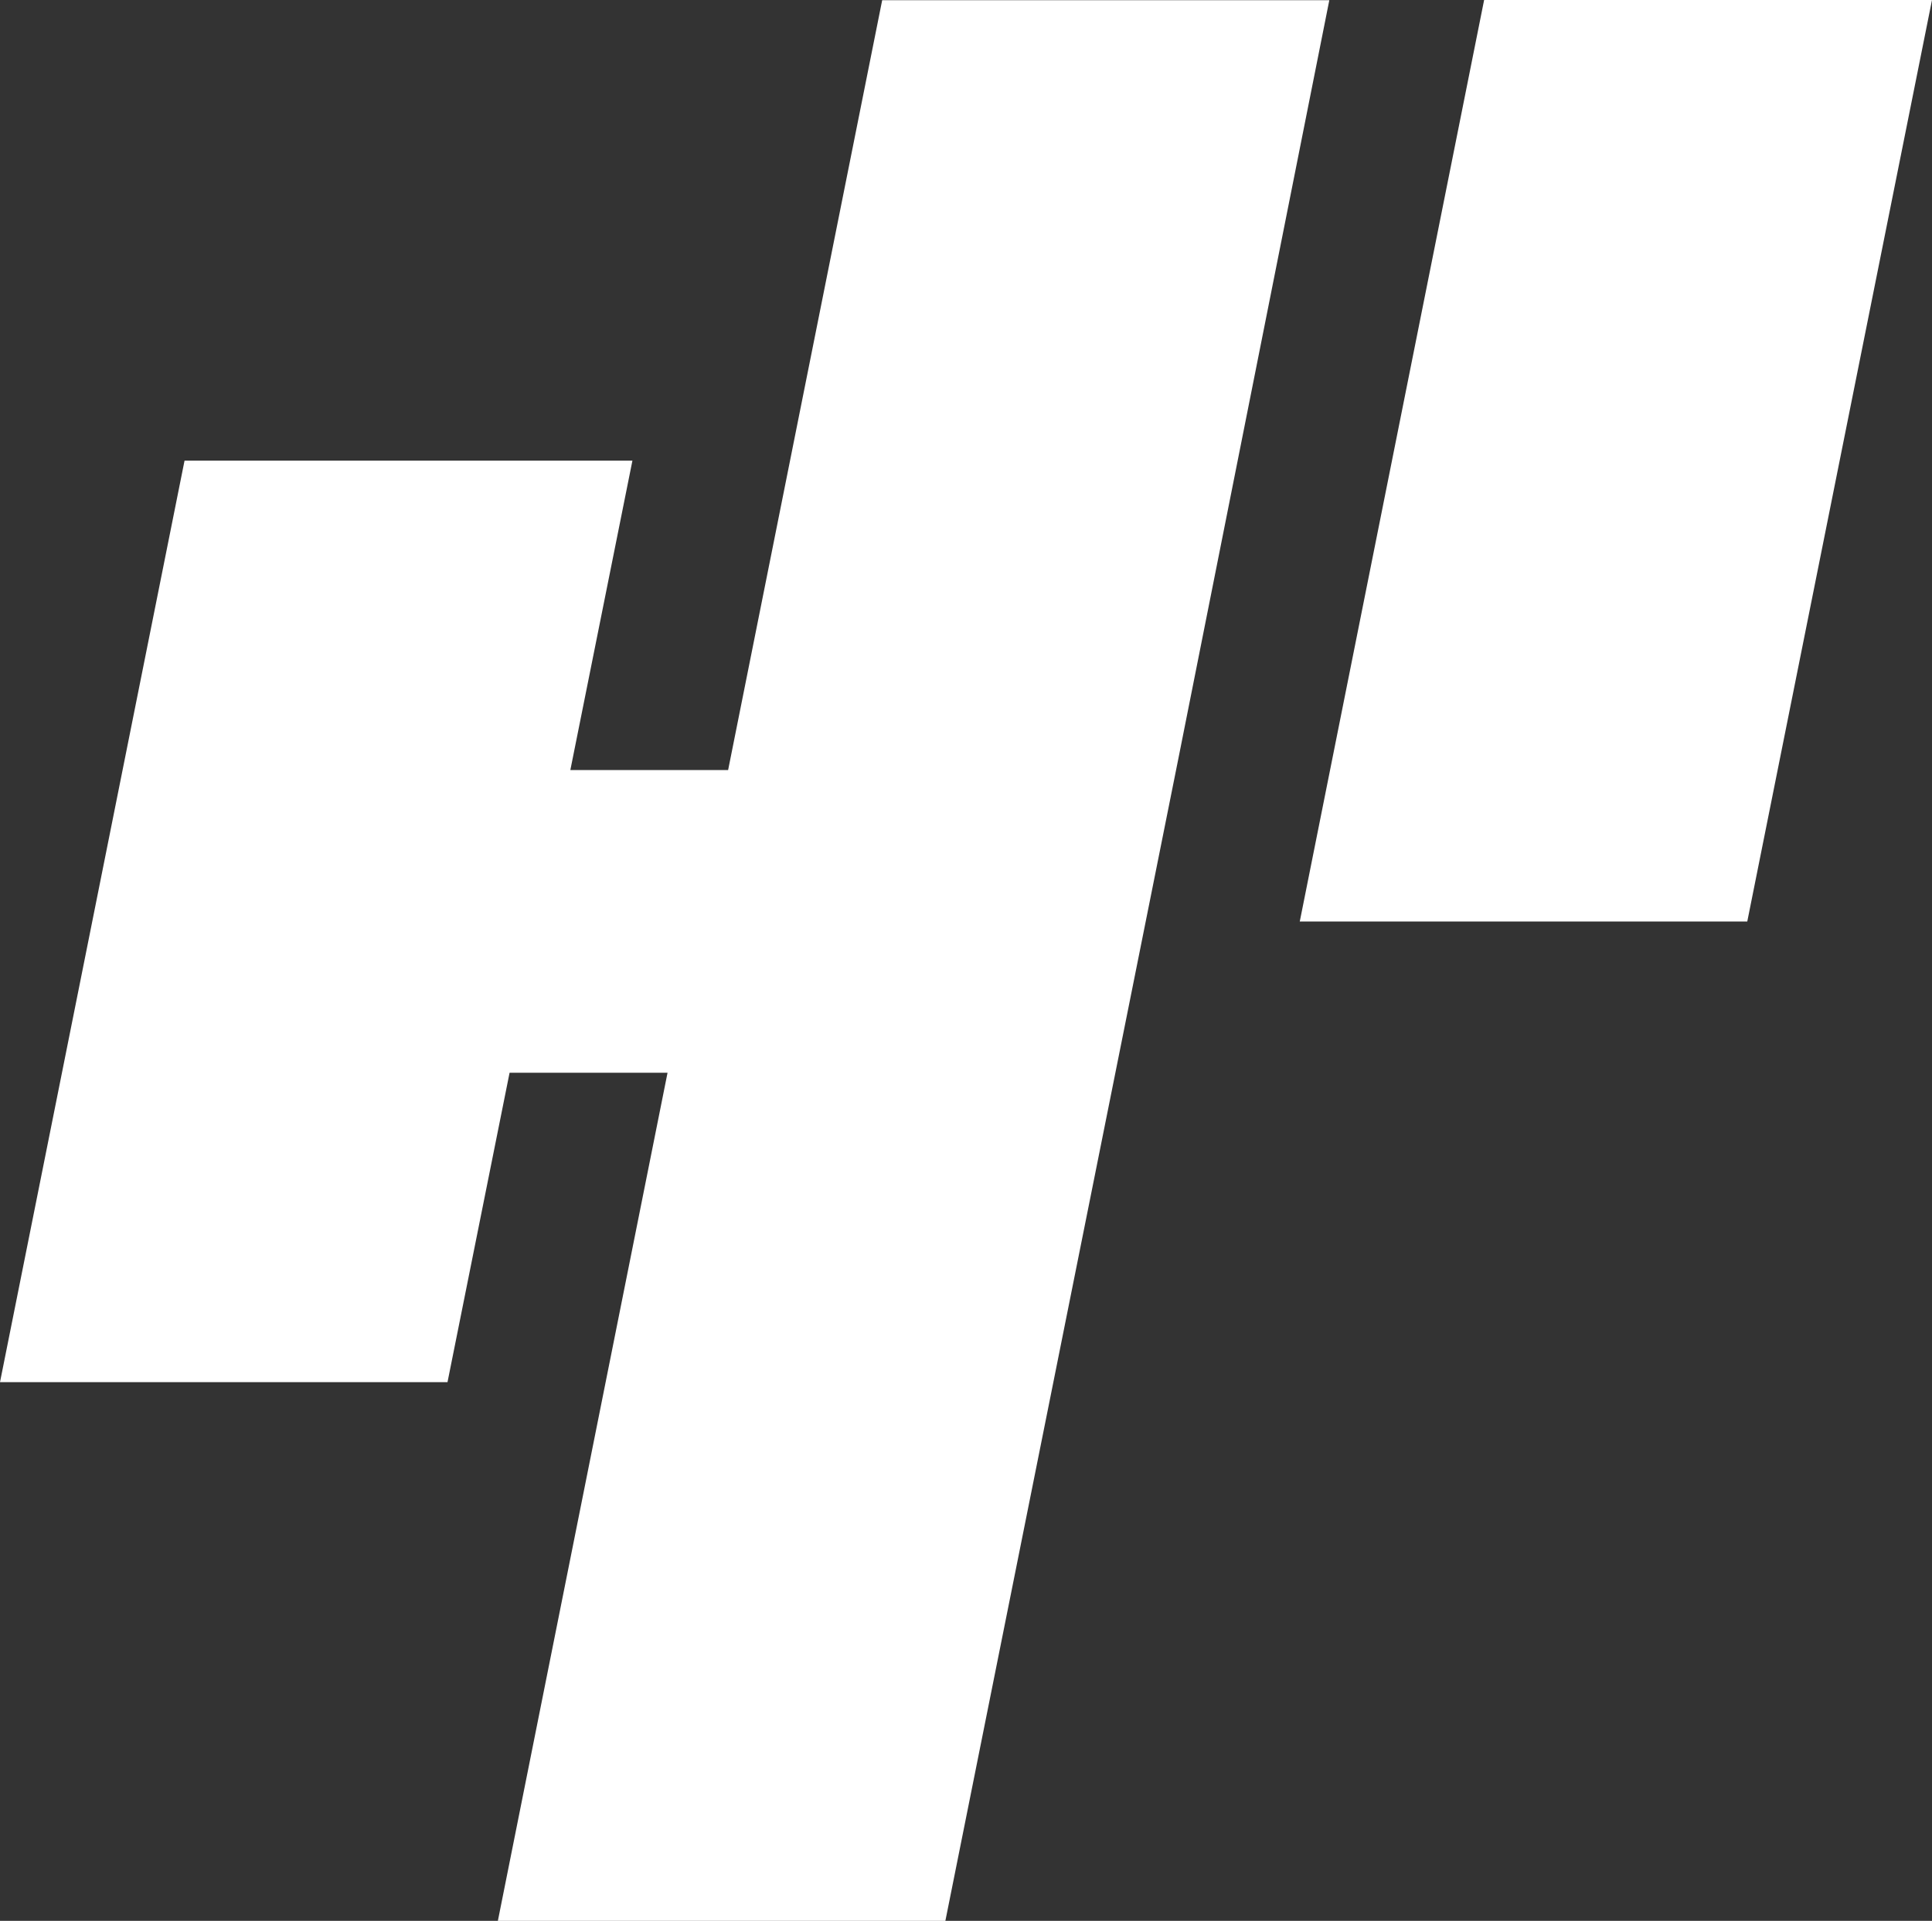
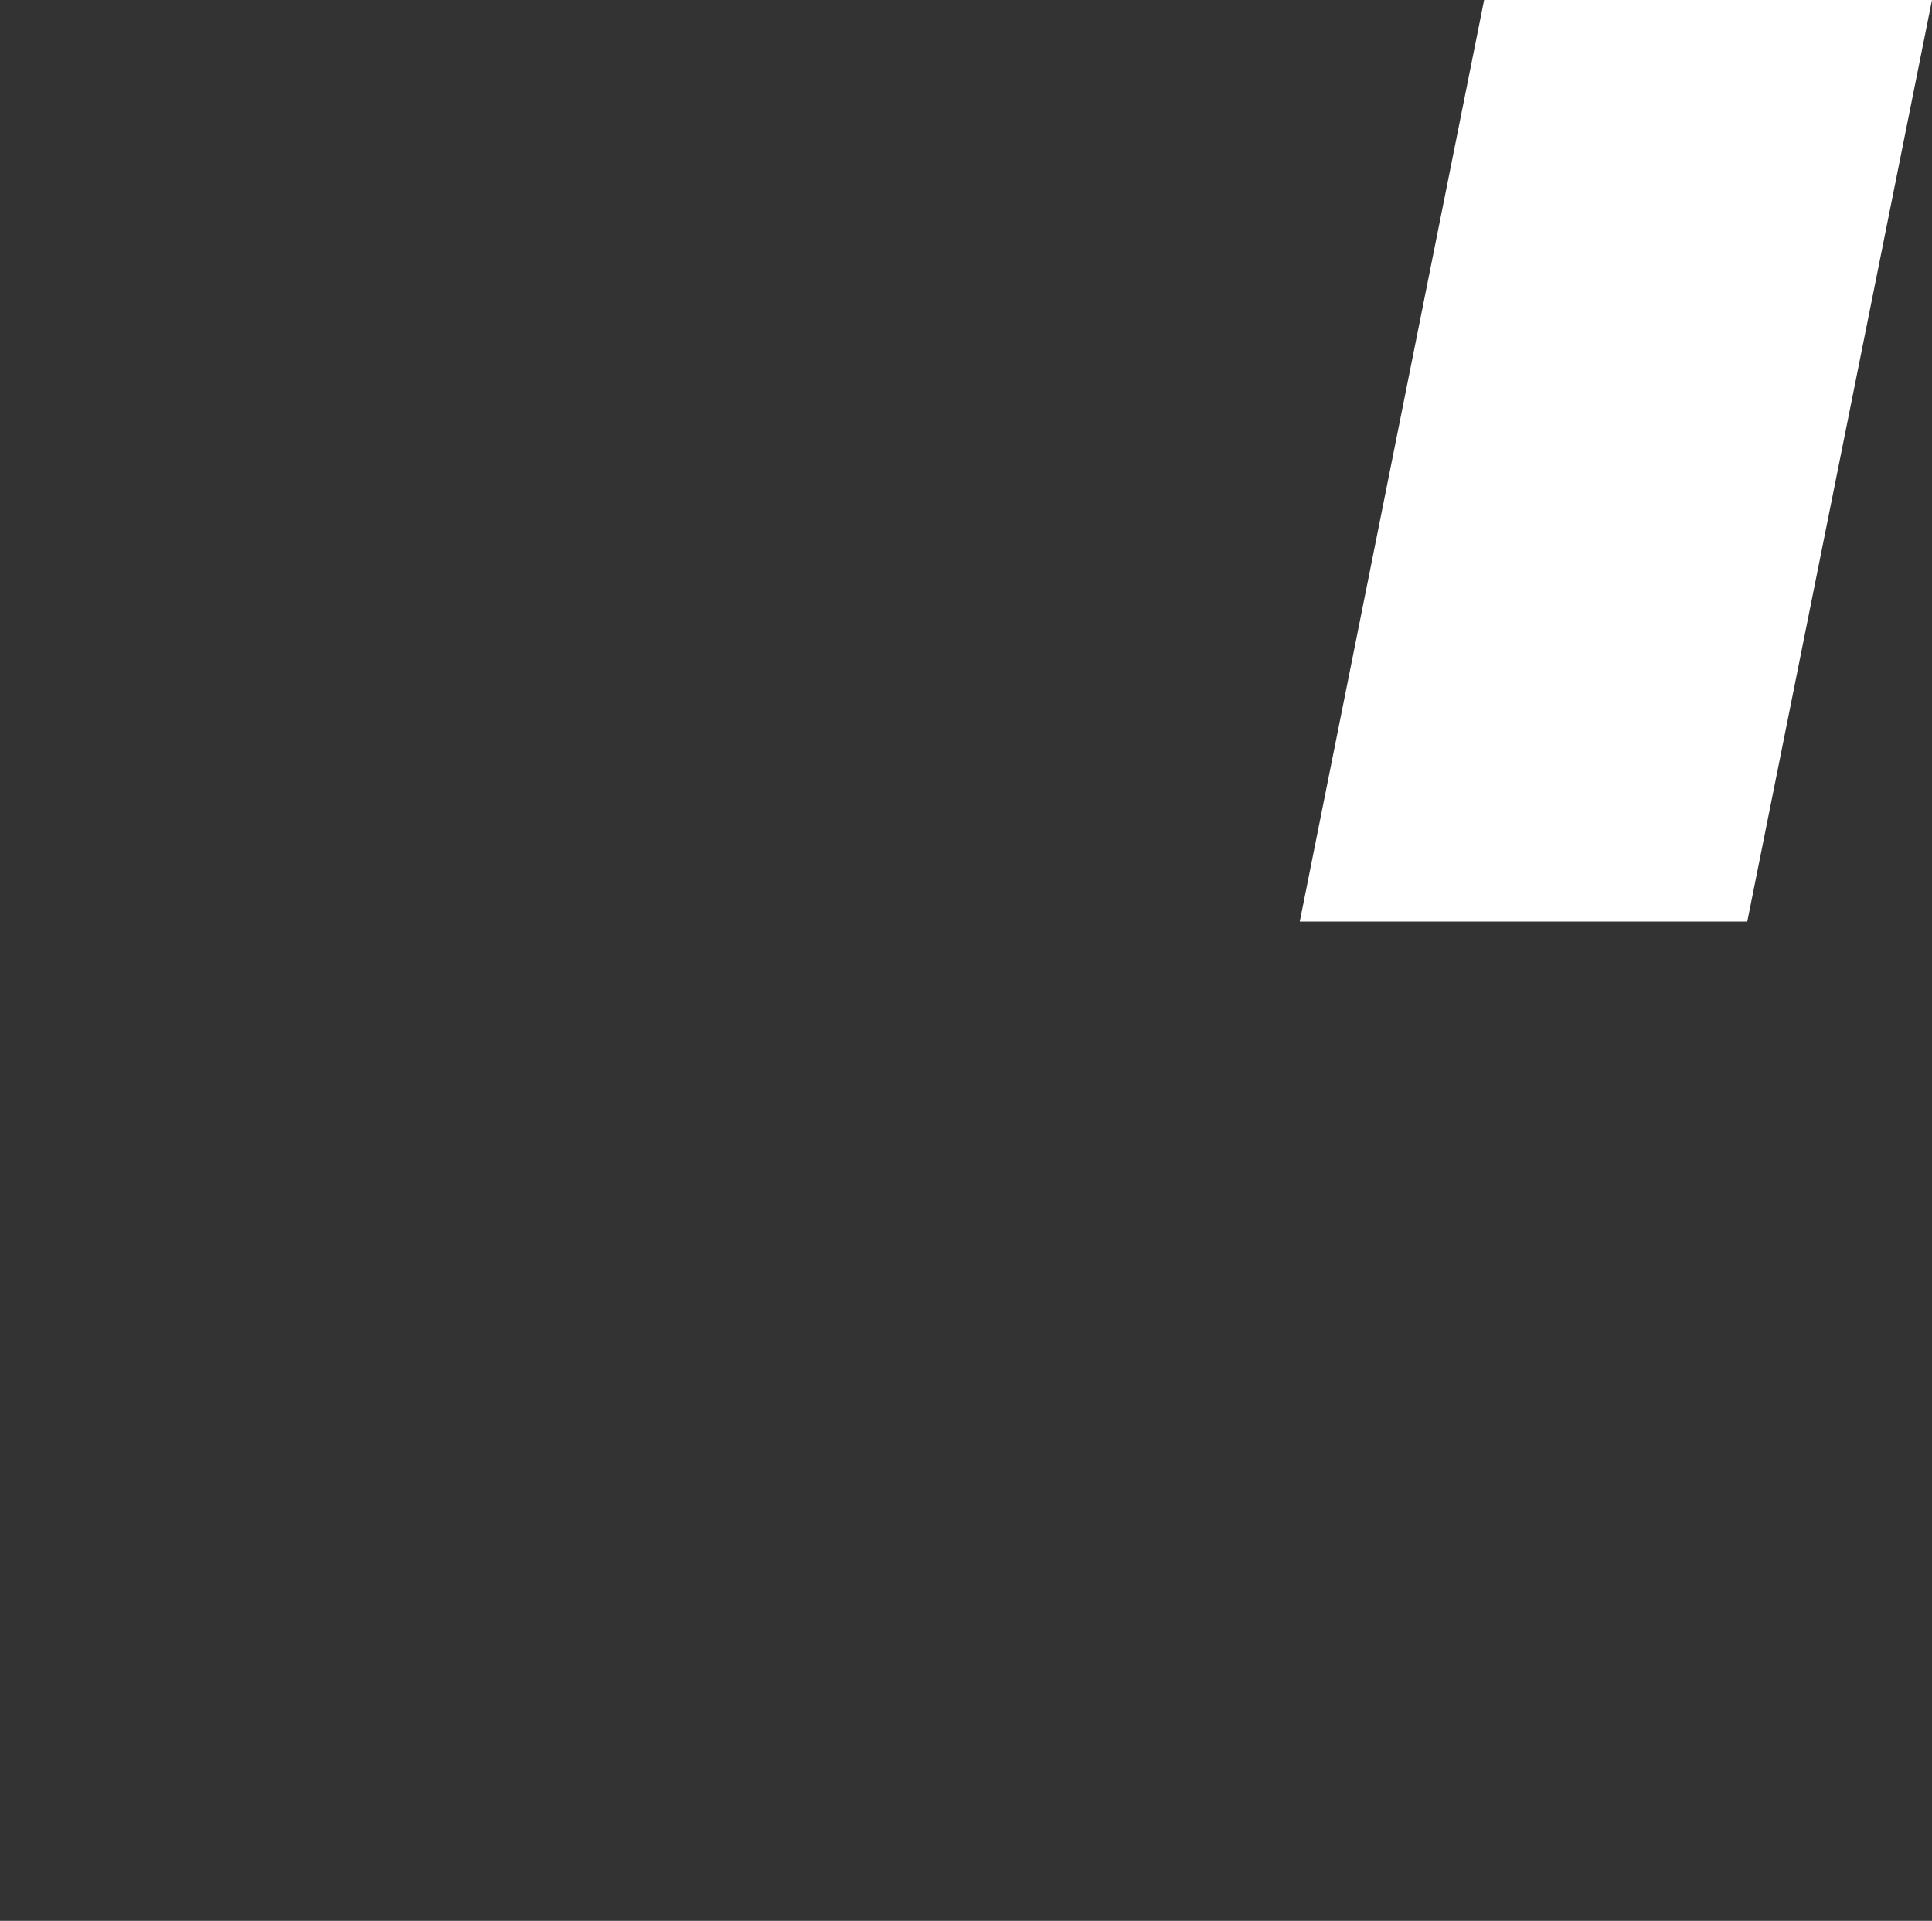
<svg xmlns="http://www.w3.org/2000/svg" viewBox="0 0 103.96 103.37">
  <rect x="0" y="0" width="103.96" height="103.37" fill="#333333" stroke="none" />
  <defs>
    <style>.cls-1{fill:#fff;}</style>
  </defs>
  <g id="Capa_2" data-name="Capa 2">
    <g id="Capa_1-2" data-name="Capa 1">
-       <polygon class="cls-1" points="47.47 0.01 39.18 41.44 30.69 41.44 34.03 24.79 9.93 24.79 0 74.38 24.08 74.38 27.42 57.73 35.92 57.73 26.79 103.37 50.87 103.37 63.42 40.76 71.53 0.01 47.47 0.01" />
      <polygon class="cls-1" points="79.86 0 69.94 49.59 94.02 49.59 103.96 0 79.86 0" />
    </g>
  </g>
</svg>